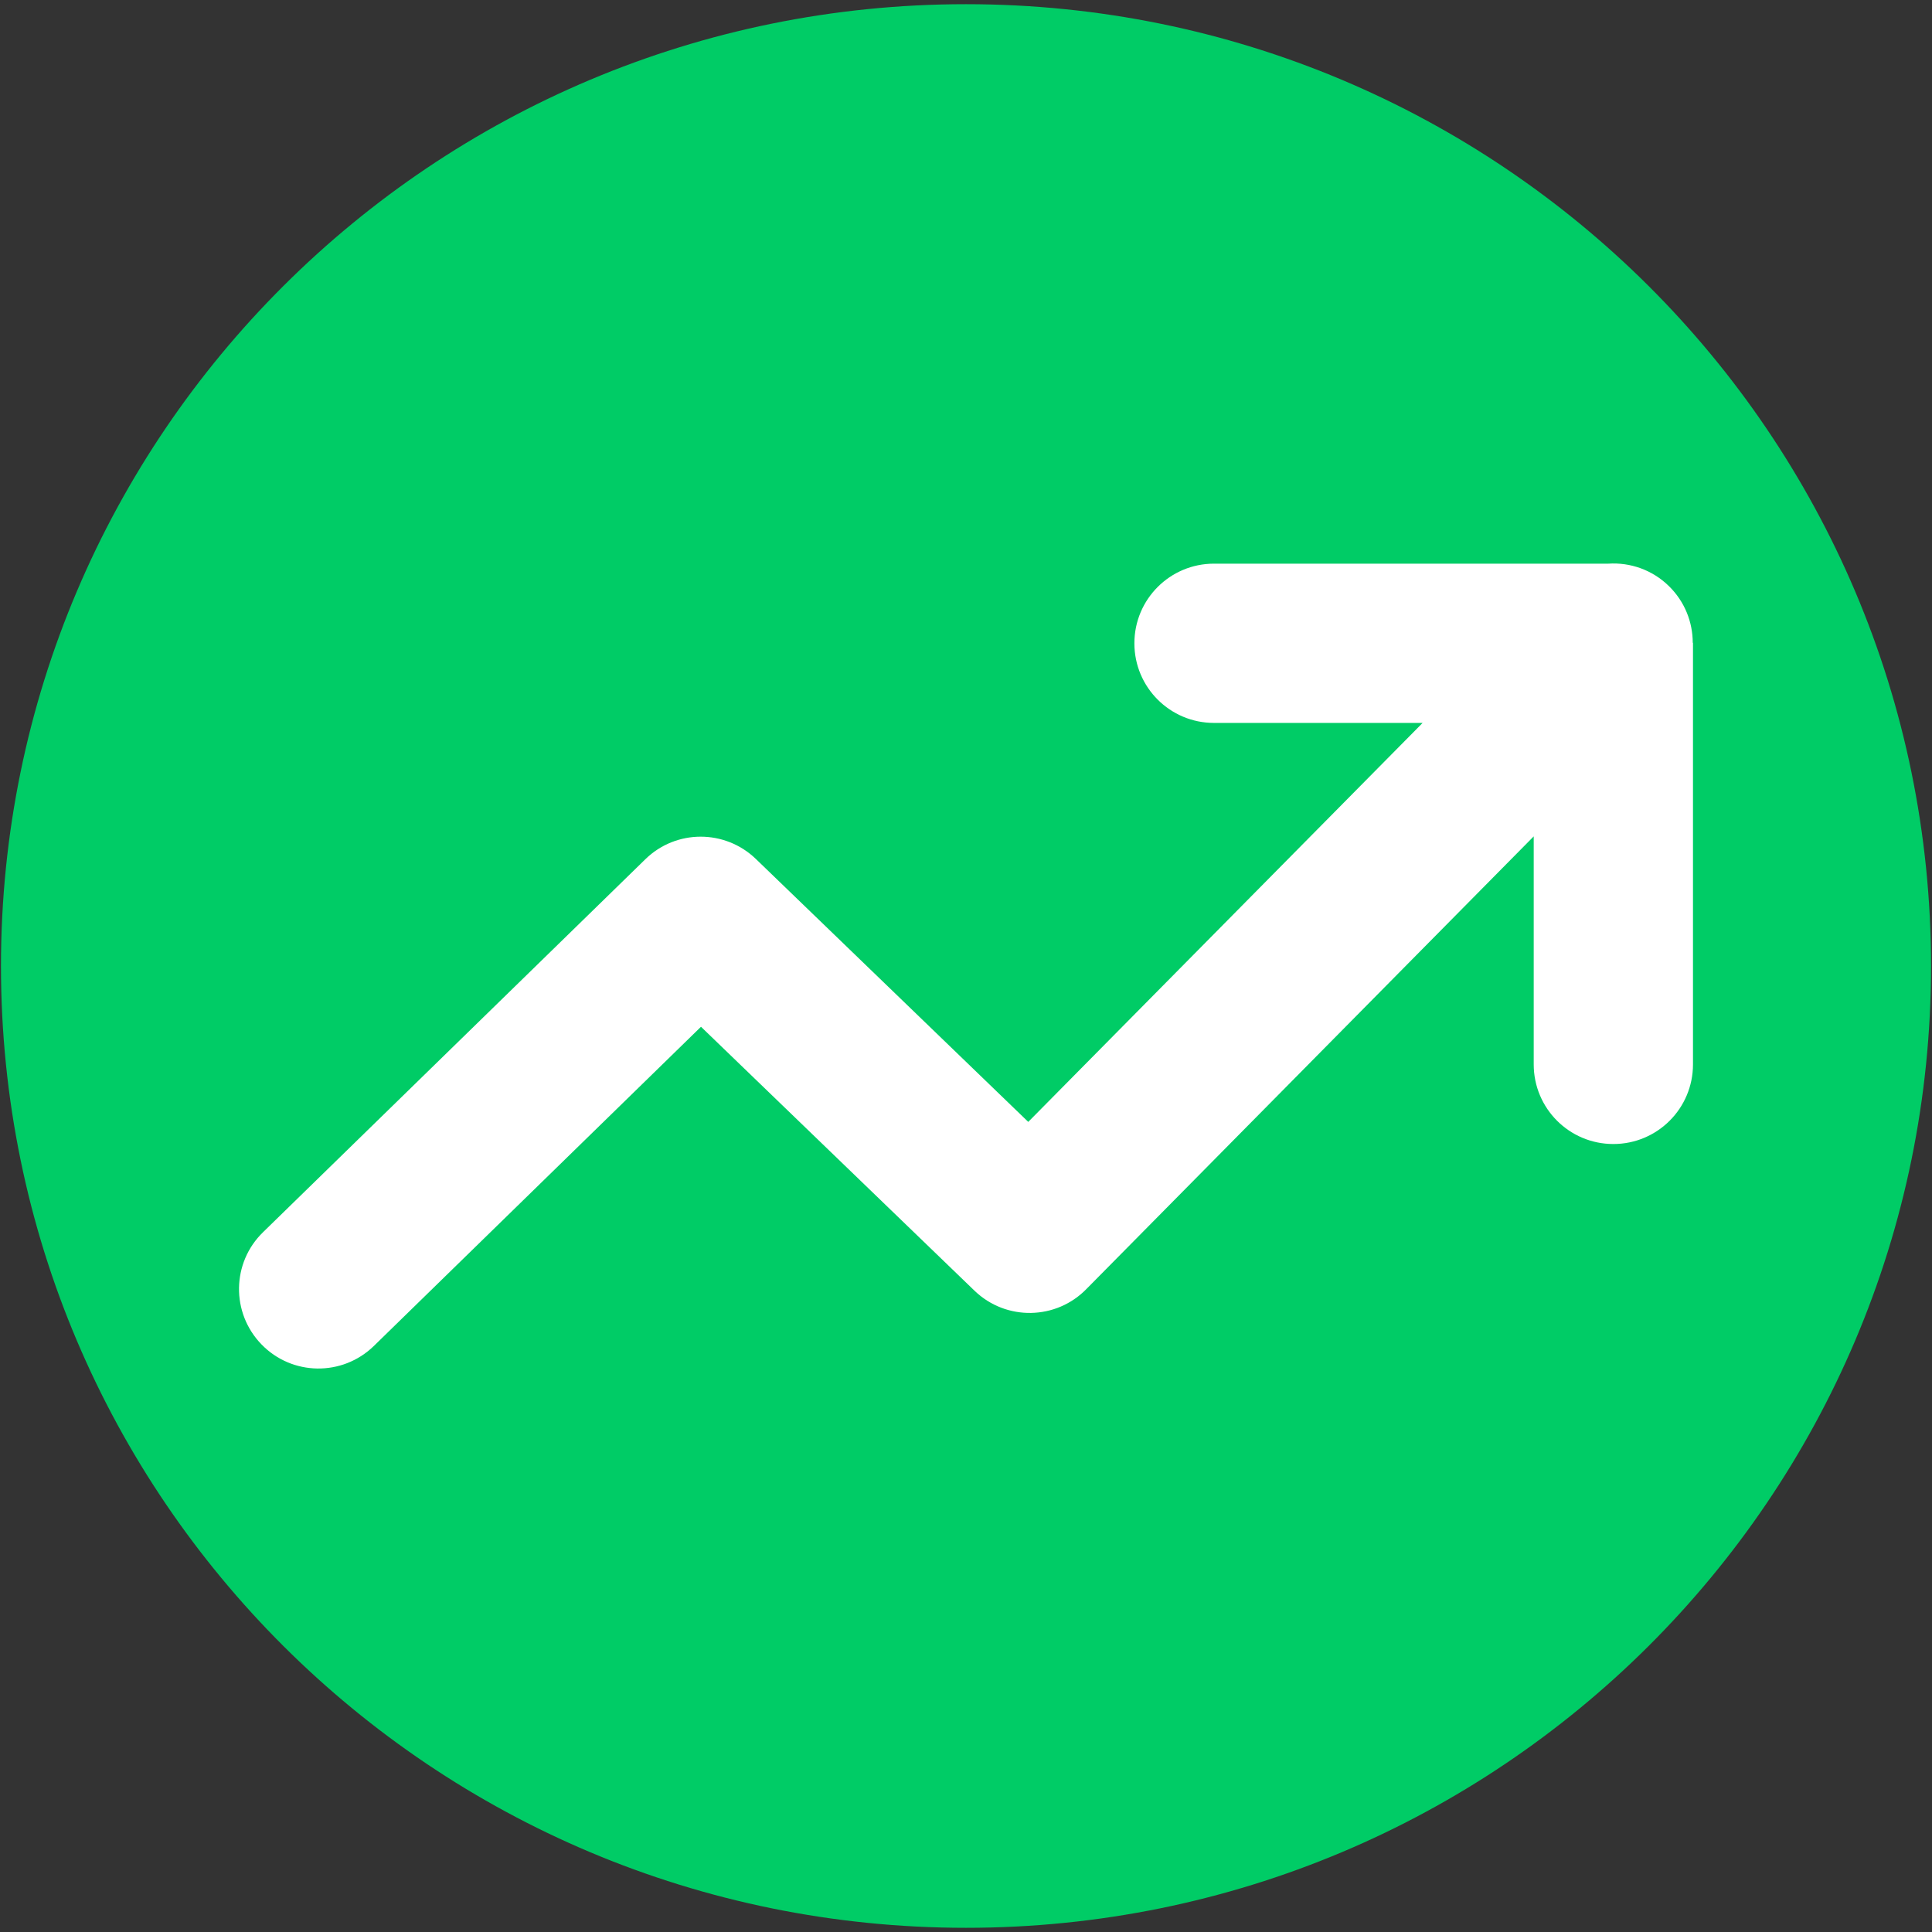
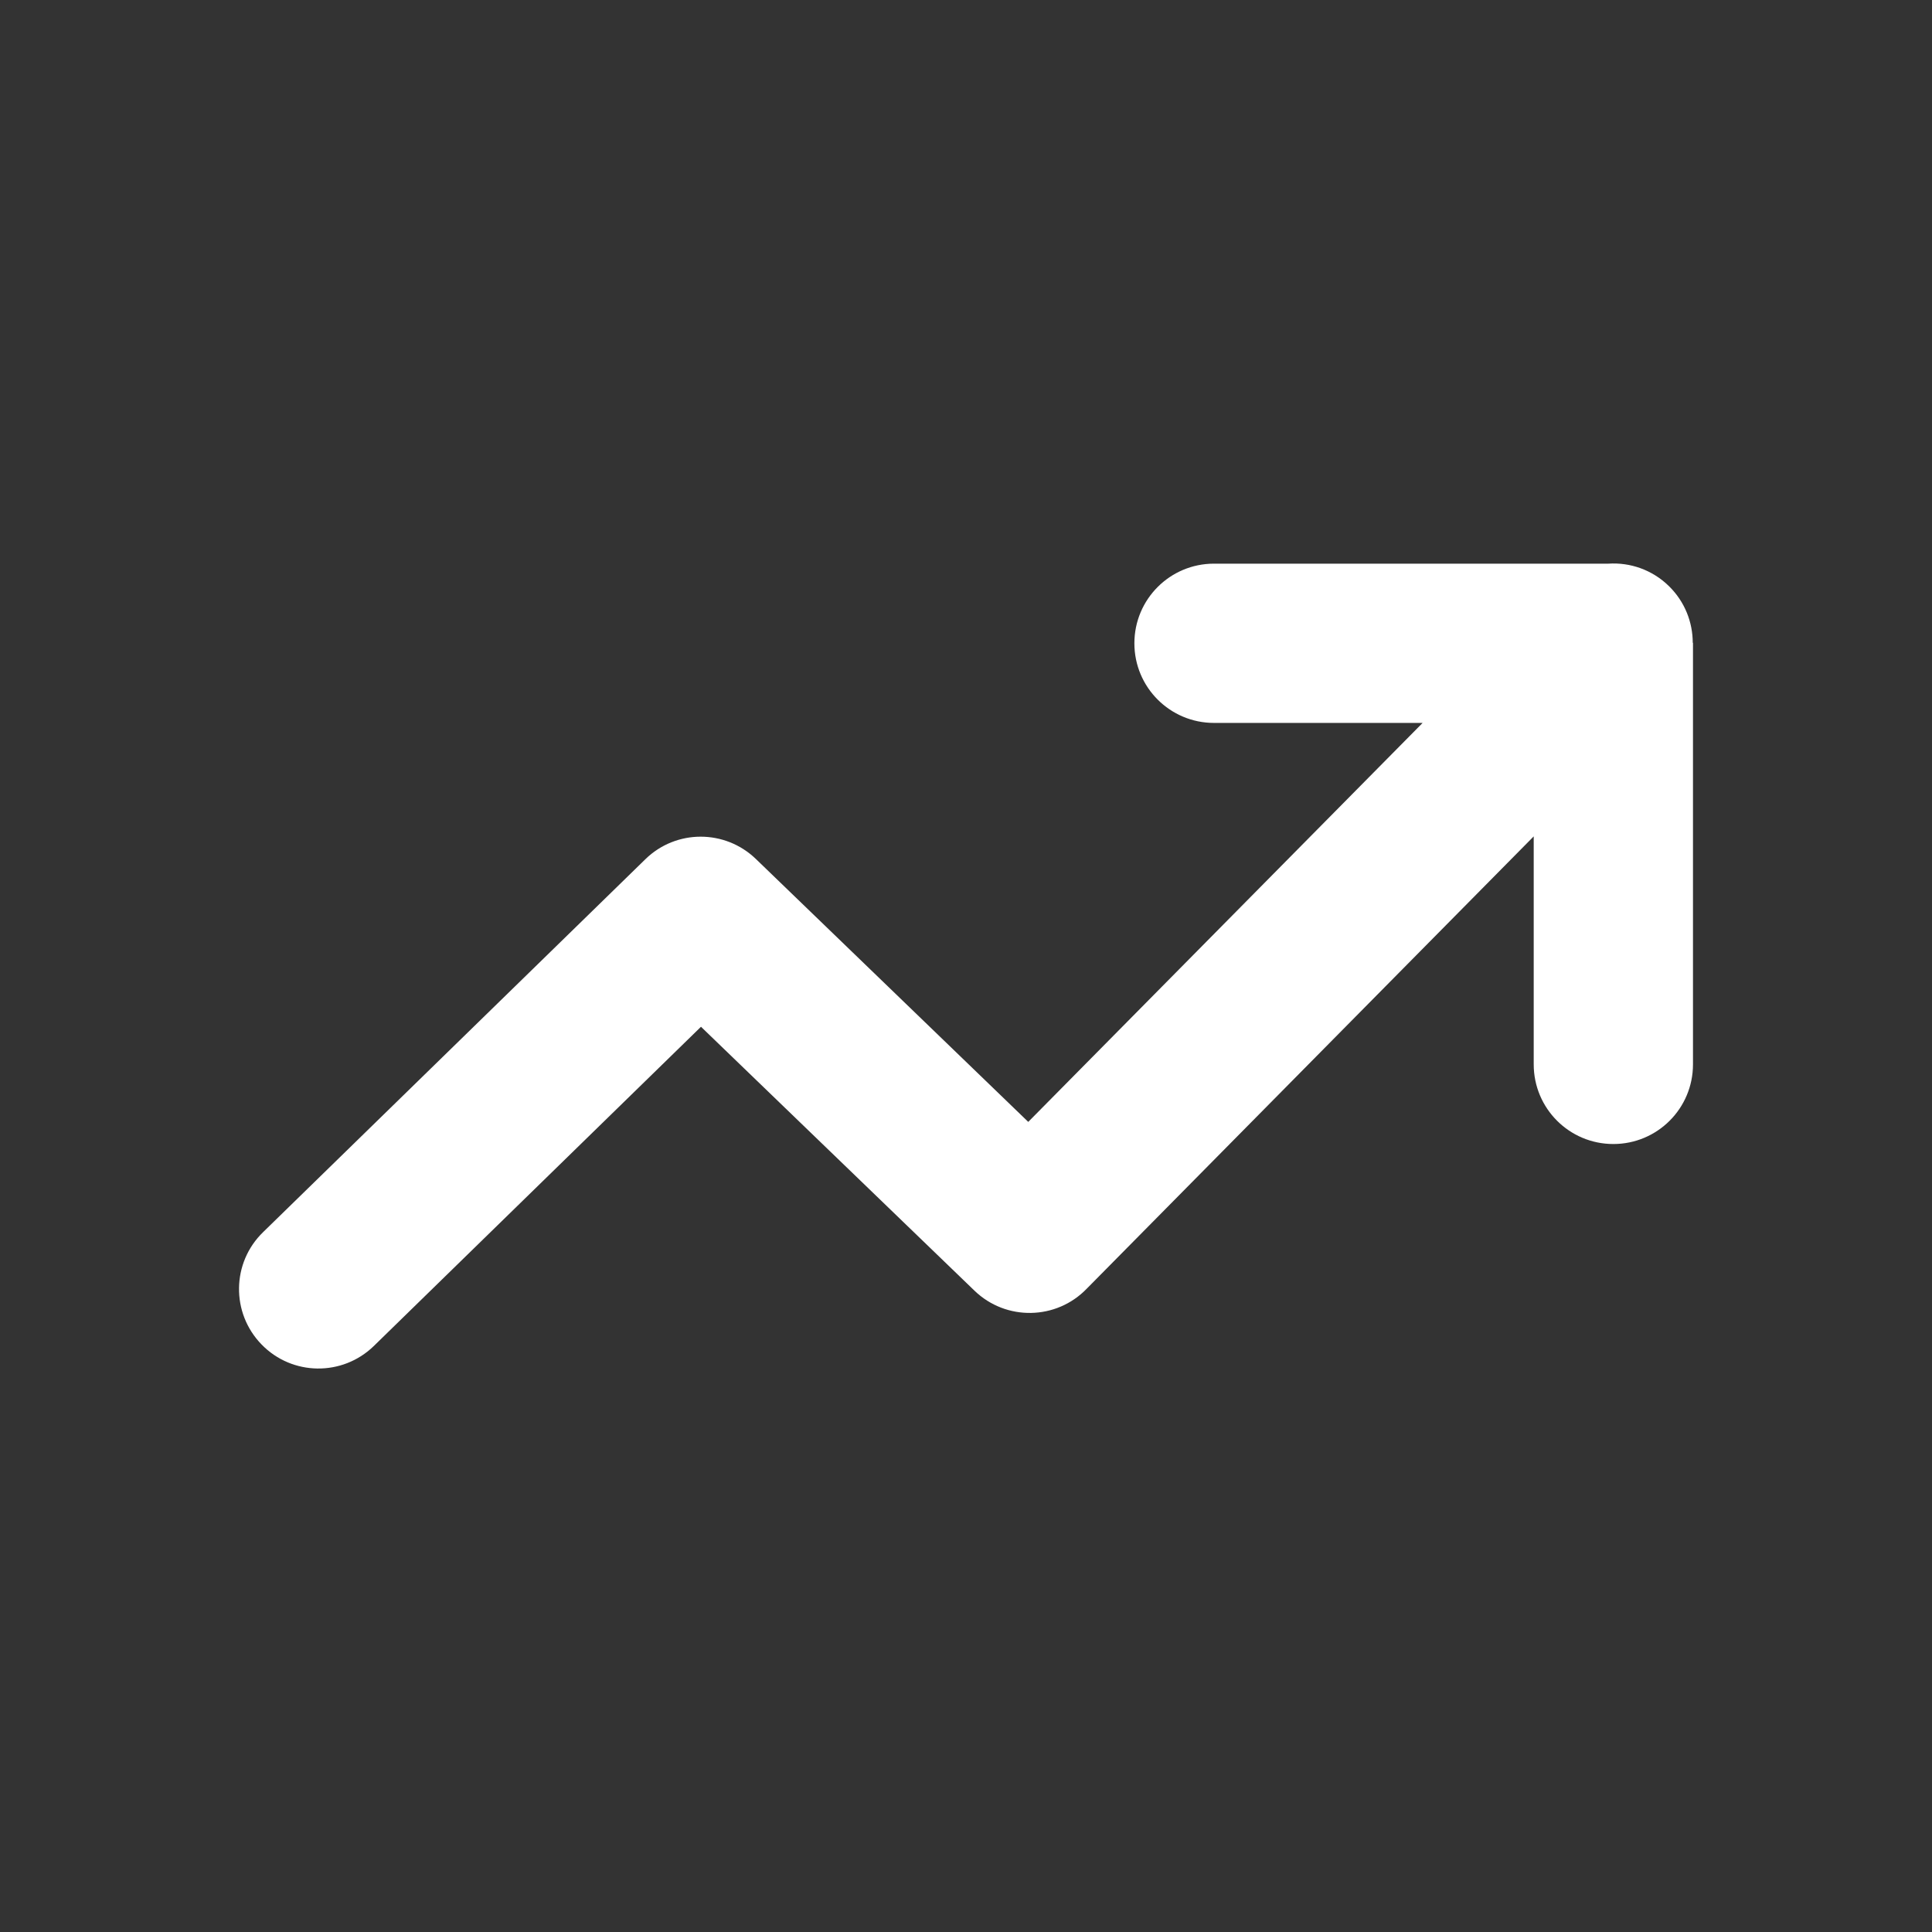
<svg xmlns="http://www.w3.org/2000/svg" width="300" height="300" xml:space="preserve" version="1.1" style="">
  <rect width="100%" height="100%" fill="#333333" stroke="none" />
  <rect id="backgroundrect" width="100%" height="100%" x="0" y="0" fill="none" stroke="none" style="" class="" />
  <g style="" class="currentLayer">
    <title>Layer 1</title>
-     <path fill="#00cc66" fill-opacity="1" stroke="none" stroke-opacity="1" stroke-width="1" stroke-dasharray="none" stroke-linejoin="miter" stroke-linecap="butt" stroke-dashoffset="" fill-rule="nonzero" opacity="1" marker-start="" marker-mid="" marker-end="" d="M0.151,150 C0.151,67.487 67.21,0.651 150,0.651 C232.79,0.651 299.849,67.487 299.849,150 C299.849,232.513 232.79,299.349 150,299.349 C67.21,299.349 0.151,232.513 0.151,150 z" class="" id="svg_9" />
    <g id="svg_1" class="" fill="#ffffff" fill-opacity="1">
      <path fill="#ffffff" id="svg_2" d="m40.852,191.329 c-4.887,4.74 -4.997,12.548 -0.239,17.436 c4.74,4.887 12.548,4.997 17.436,0.239 l50.8,-49.569 l42.477,40.989 c4.905,4.722 12.714,4.575 17.436,-0.331 l69.393,-70.22 l0,35.404 c0,6.835 5.53,12.365 12.365,12.365 s12.365,-5.53 12.365,-12.365 l0,-65.462 l-0.037,0 c0,-3.197 -1.231,-6.375 -3.675,-8.782 c-2.591,-2.554 -6.045,-3.73 -9.425,-3.509 l-61.236,0 c-6.835,0 -12.365,5.53 -12.365,12.365 c0,6.835 5.53,12.365 12.365,12.365 l32.391,0 l-61.236,61.952 l-42.312,-40.842 c-4.777,-4.593 -12.365,-4.612 -17.142,0.055 l-59.362,57.91 l0,0 z" fill-opacity="1" />
    </g>
  </g>
</svg>